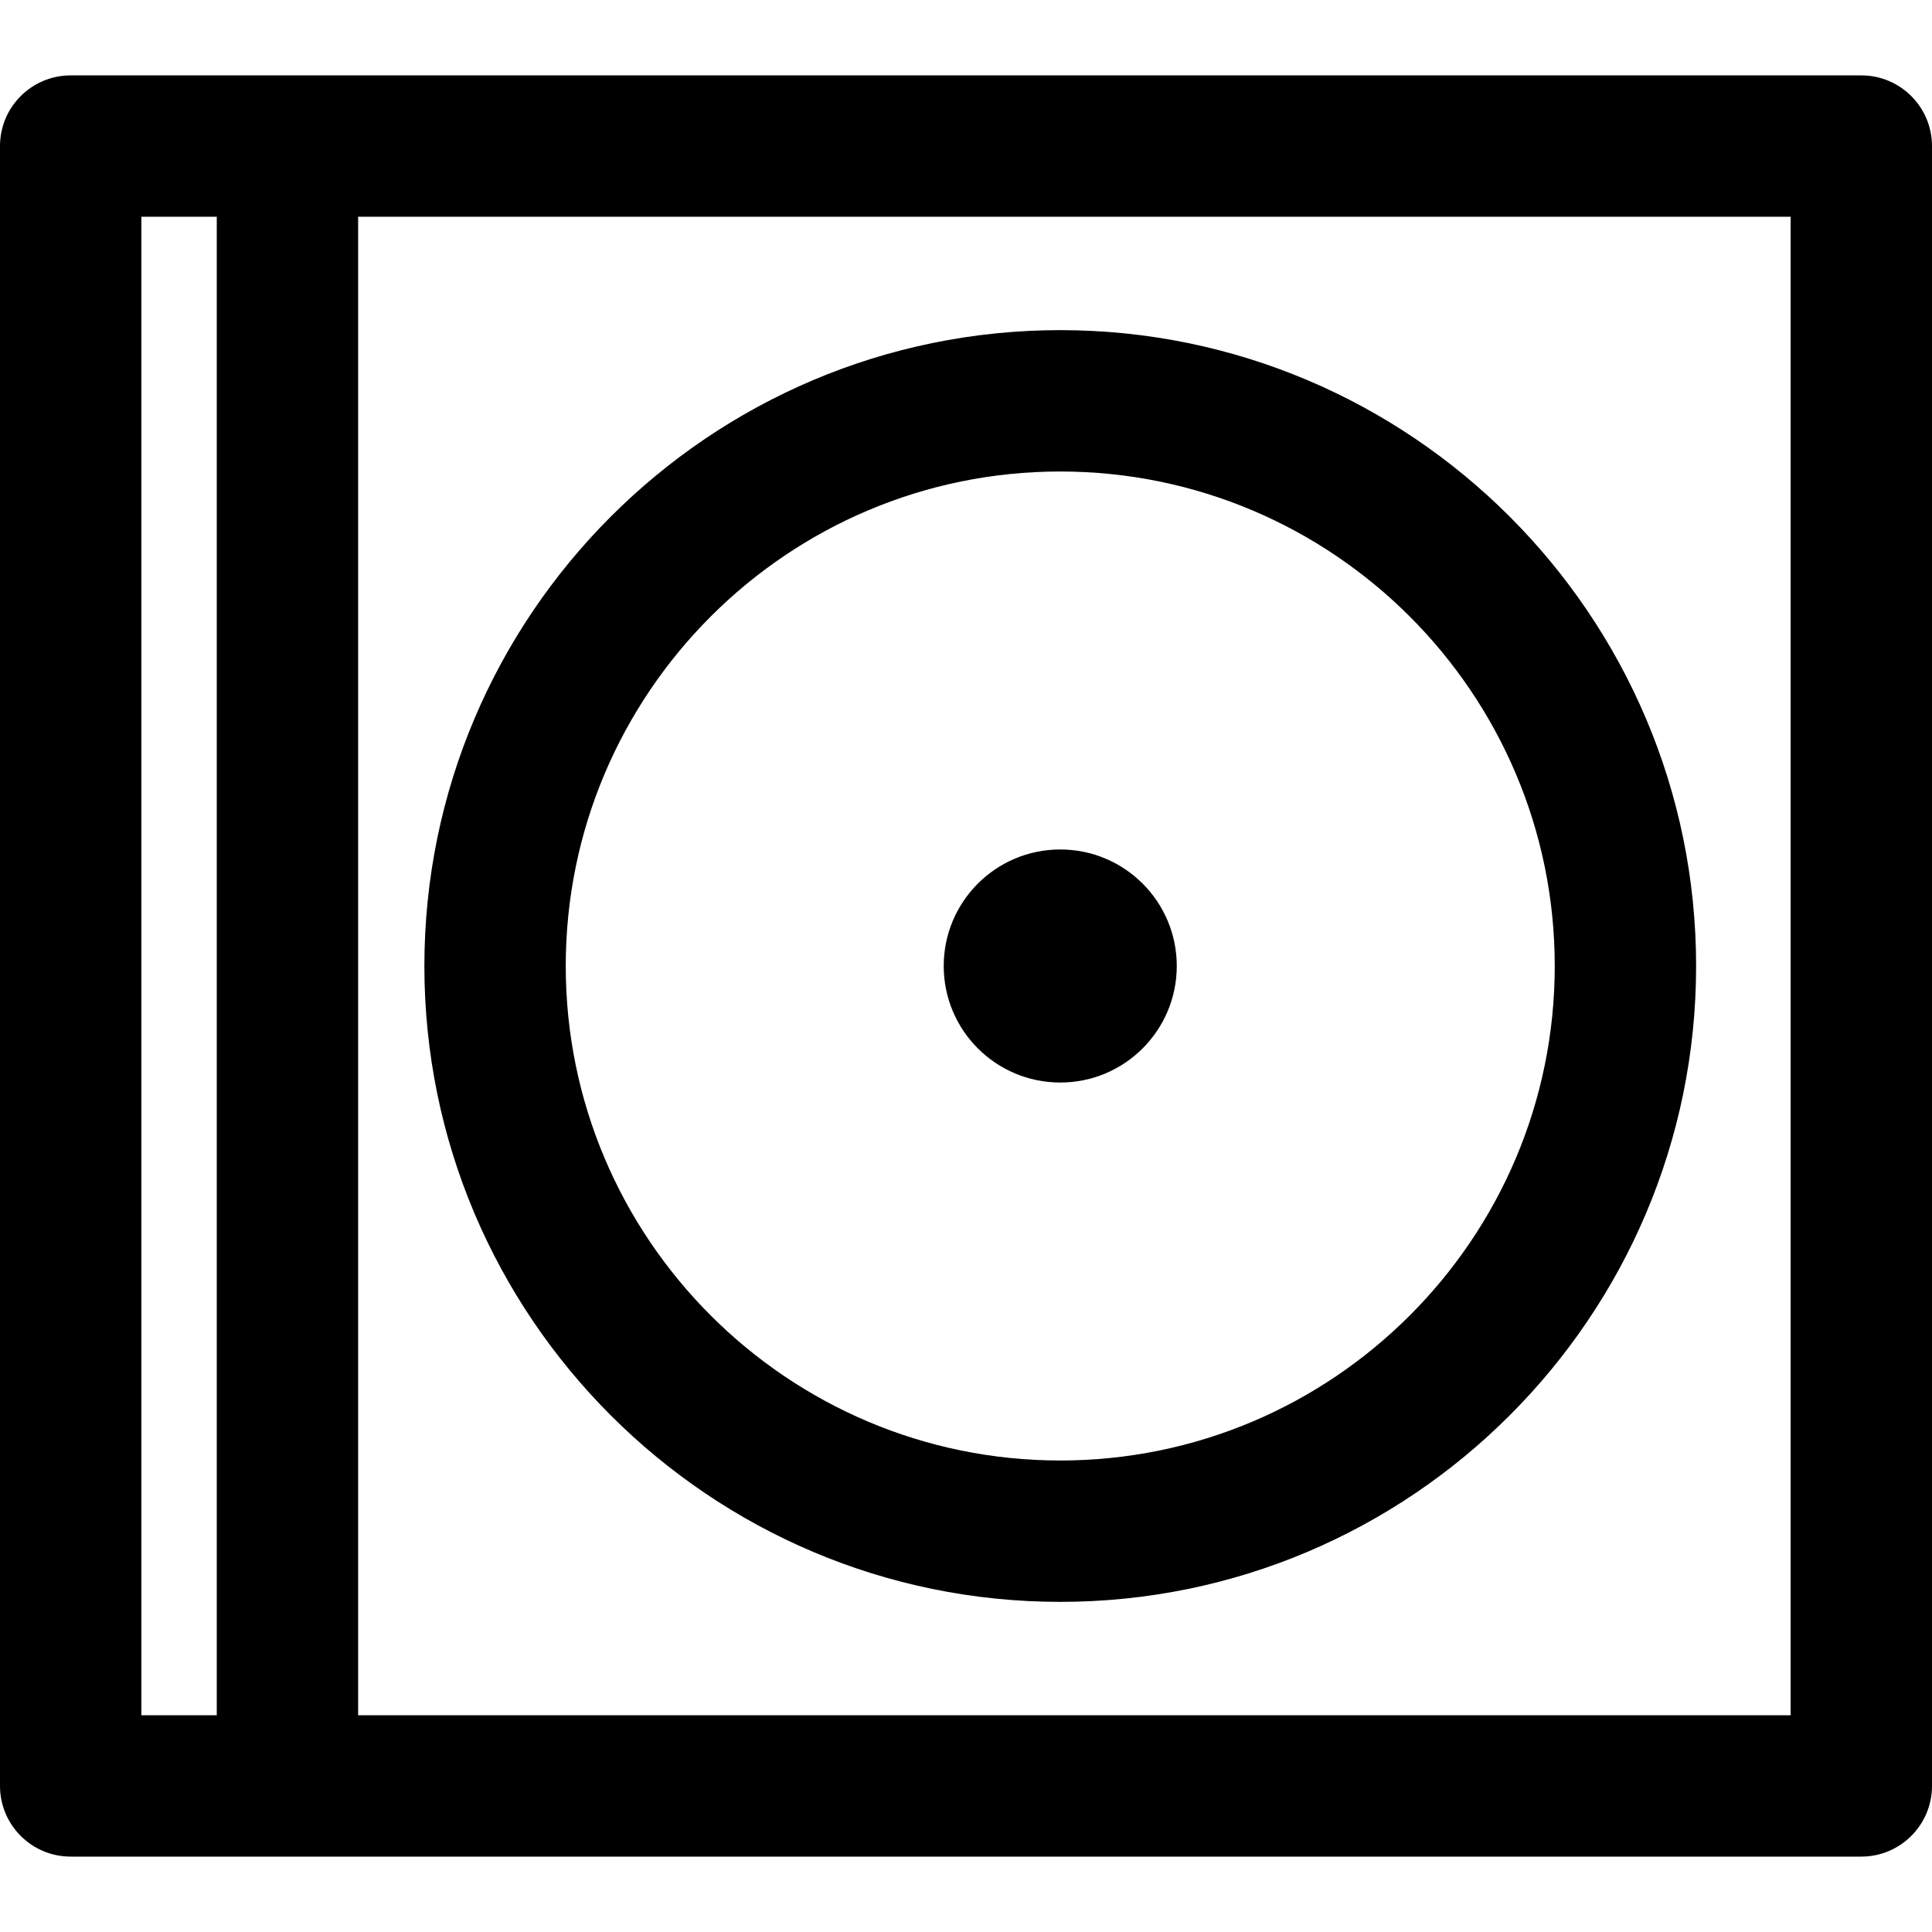
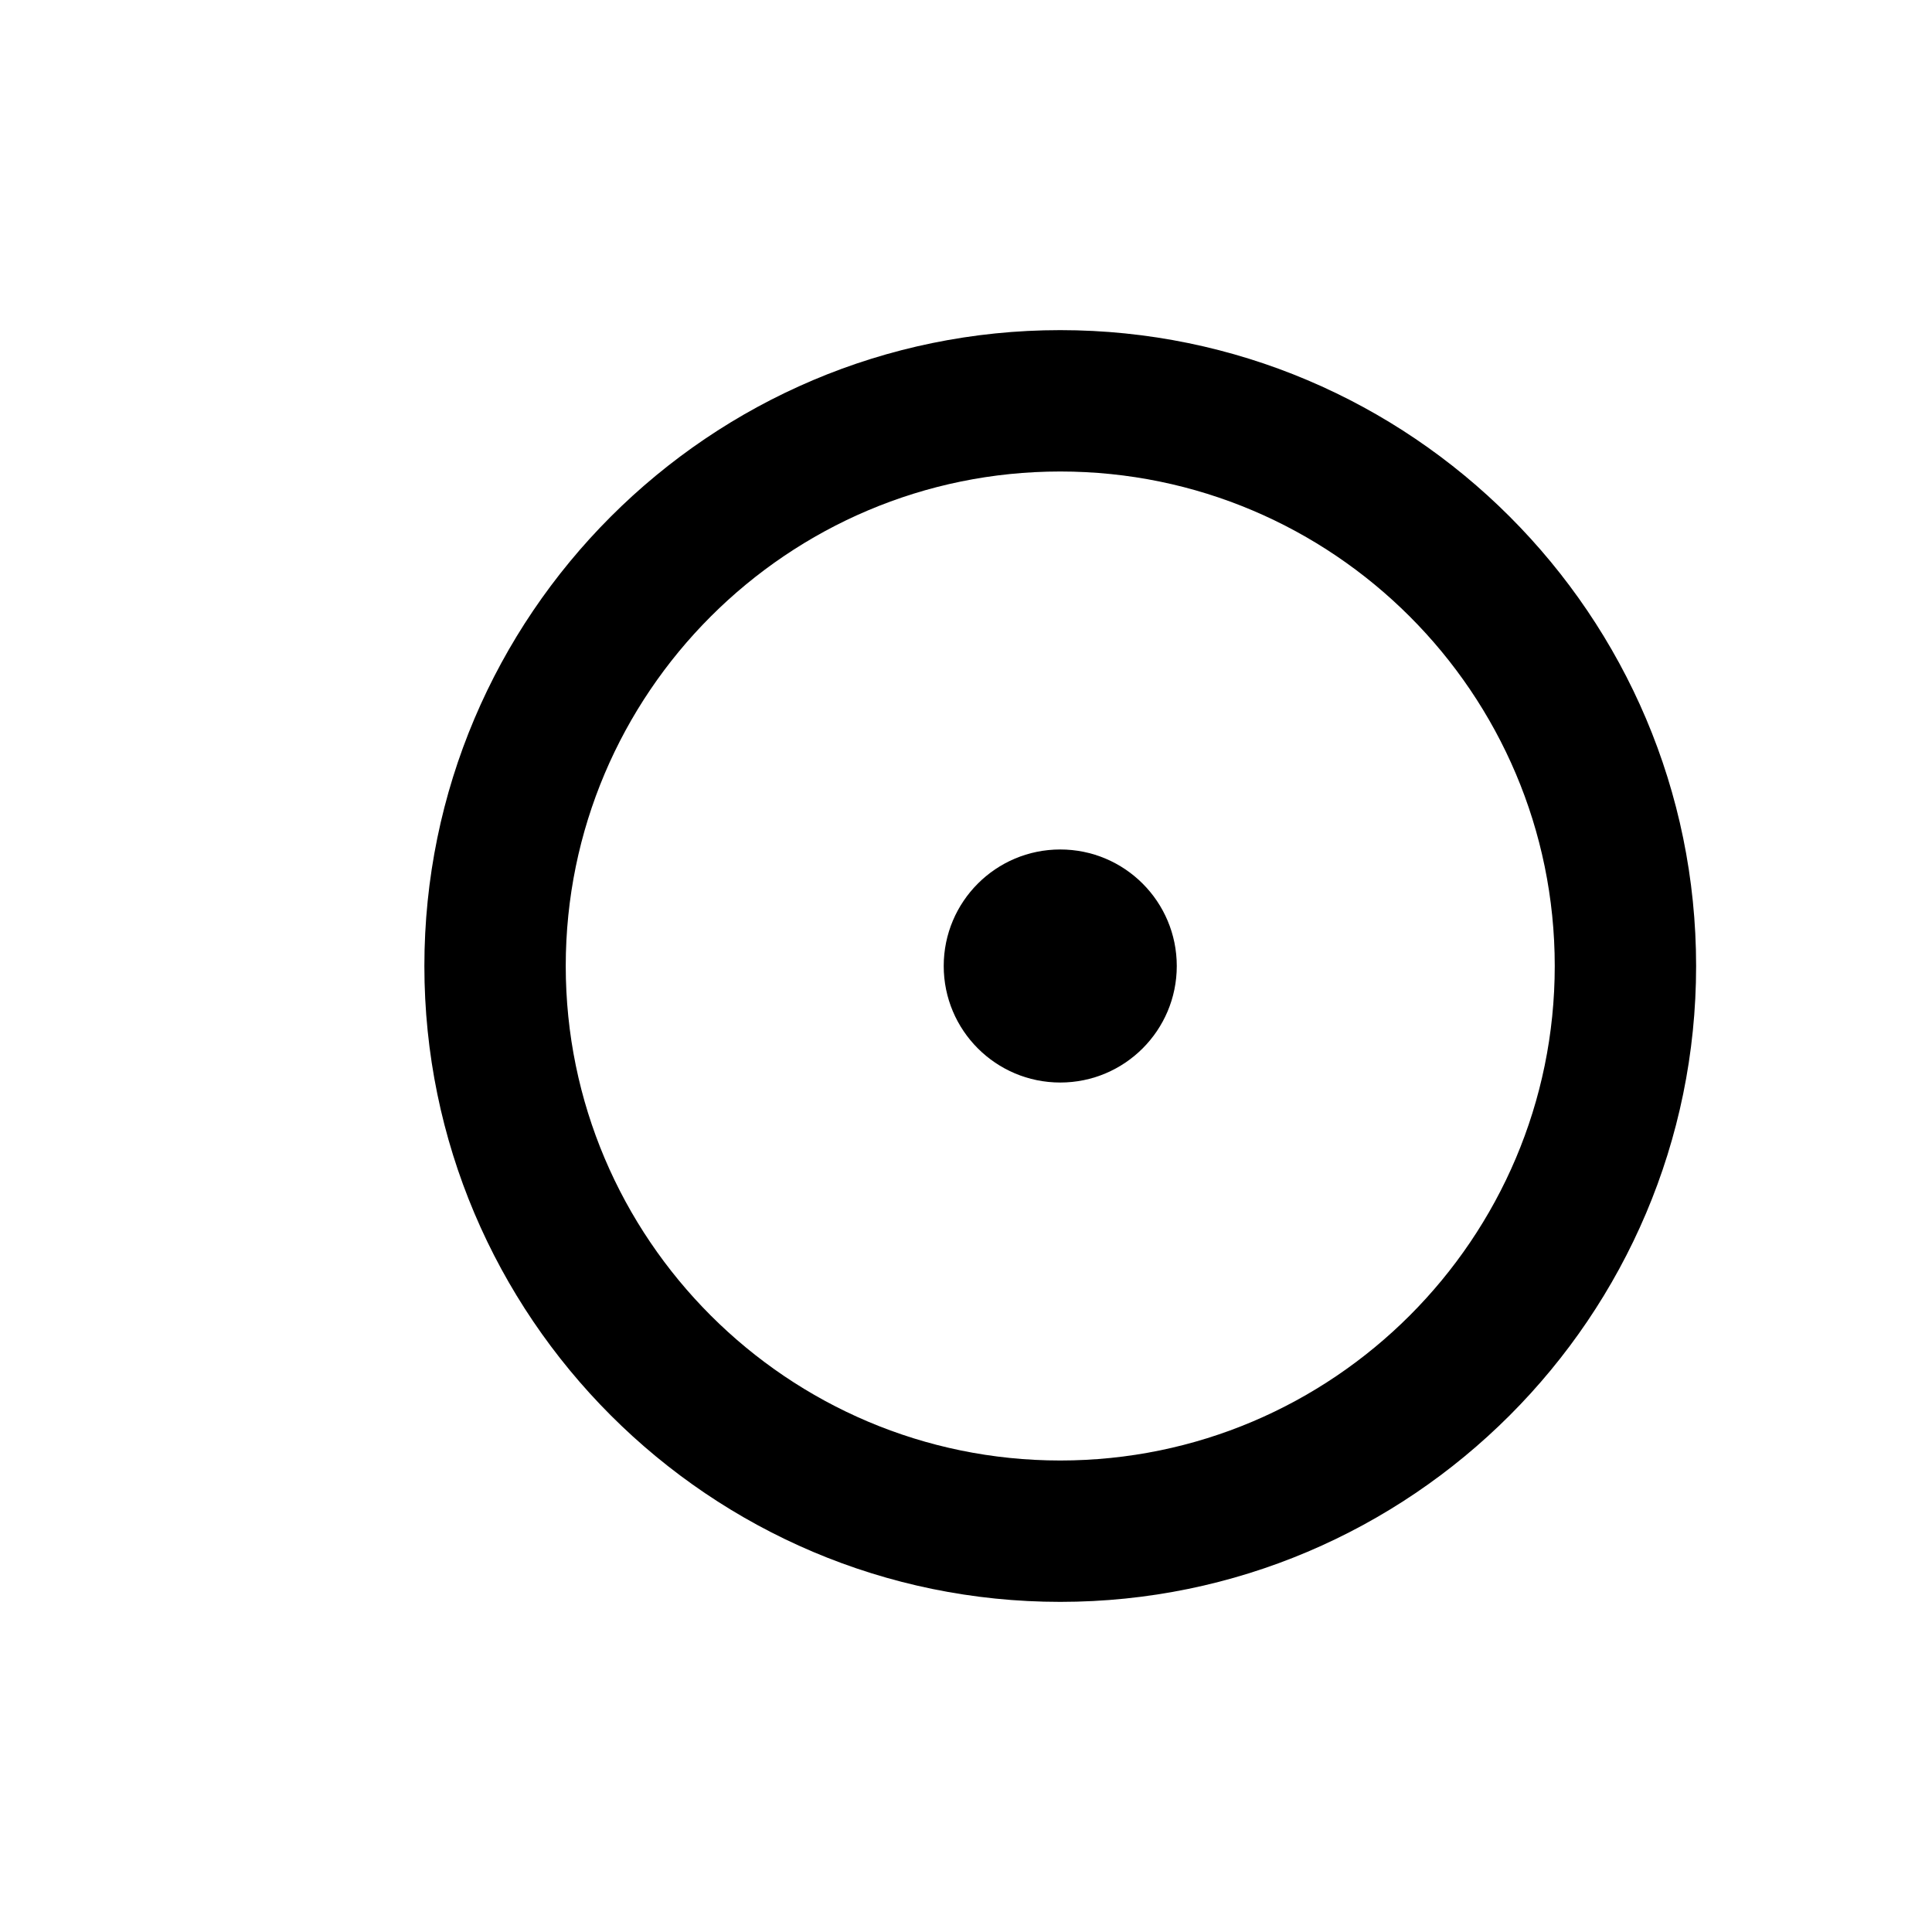
<svg xmlns="http://www.w3.org/2000/svg" fill="#000000" height="800px" width="800px" version="1.1" id="Layer_1" viewBox="0 0 512 512" xml:space="preserve">
  <g>
    <g>
      <path d="M280.976,87.488c-92.918,0-168.512,75.594-168.512,168.512s75.594,168.512,168.512,168.512S449.487,348.918,449.487,256    S373.894,87.488,280.976,87.488z M280.976,387.048c-72.261,0-131.048-58.788-131.048-131.048s58.788-131.048,131.048-131.048    S412.024,183.739,412.024,256S353.236,387.048,280.976,387.048z" />
    </g>
  </g>
  <g>
    <g>
      <circle cx="280.976" cy="256" r="30.881" />
    </g>
  </g>
  <g>
    <g>
-       <path d="M493.268,19.98H18.732C8.387,19.98,0,28.367,0,38.712v434.576c0,10.345,8.387,18.732,18.732,18.732h474.537    c10.345,0,18.732-8.387,18.732-18.732V38.712C512,28.367,503.613,19.98,493.268,19.98z M57.444,454.556h-19.98V57.444h19.98    V454.556z M474.537,454.556H94.907V57.444h379.629V454.556z" />
-     </g>
+       </g>
  </g>
</svg>